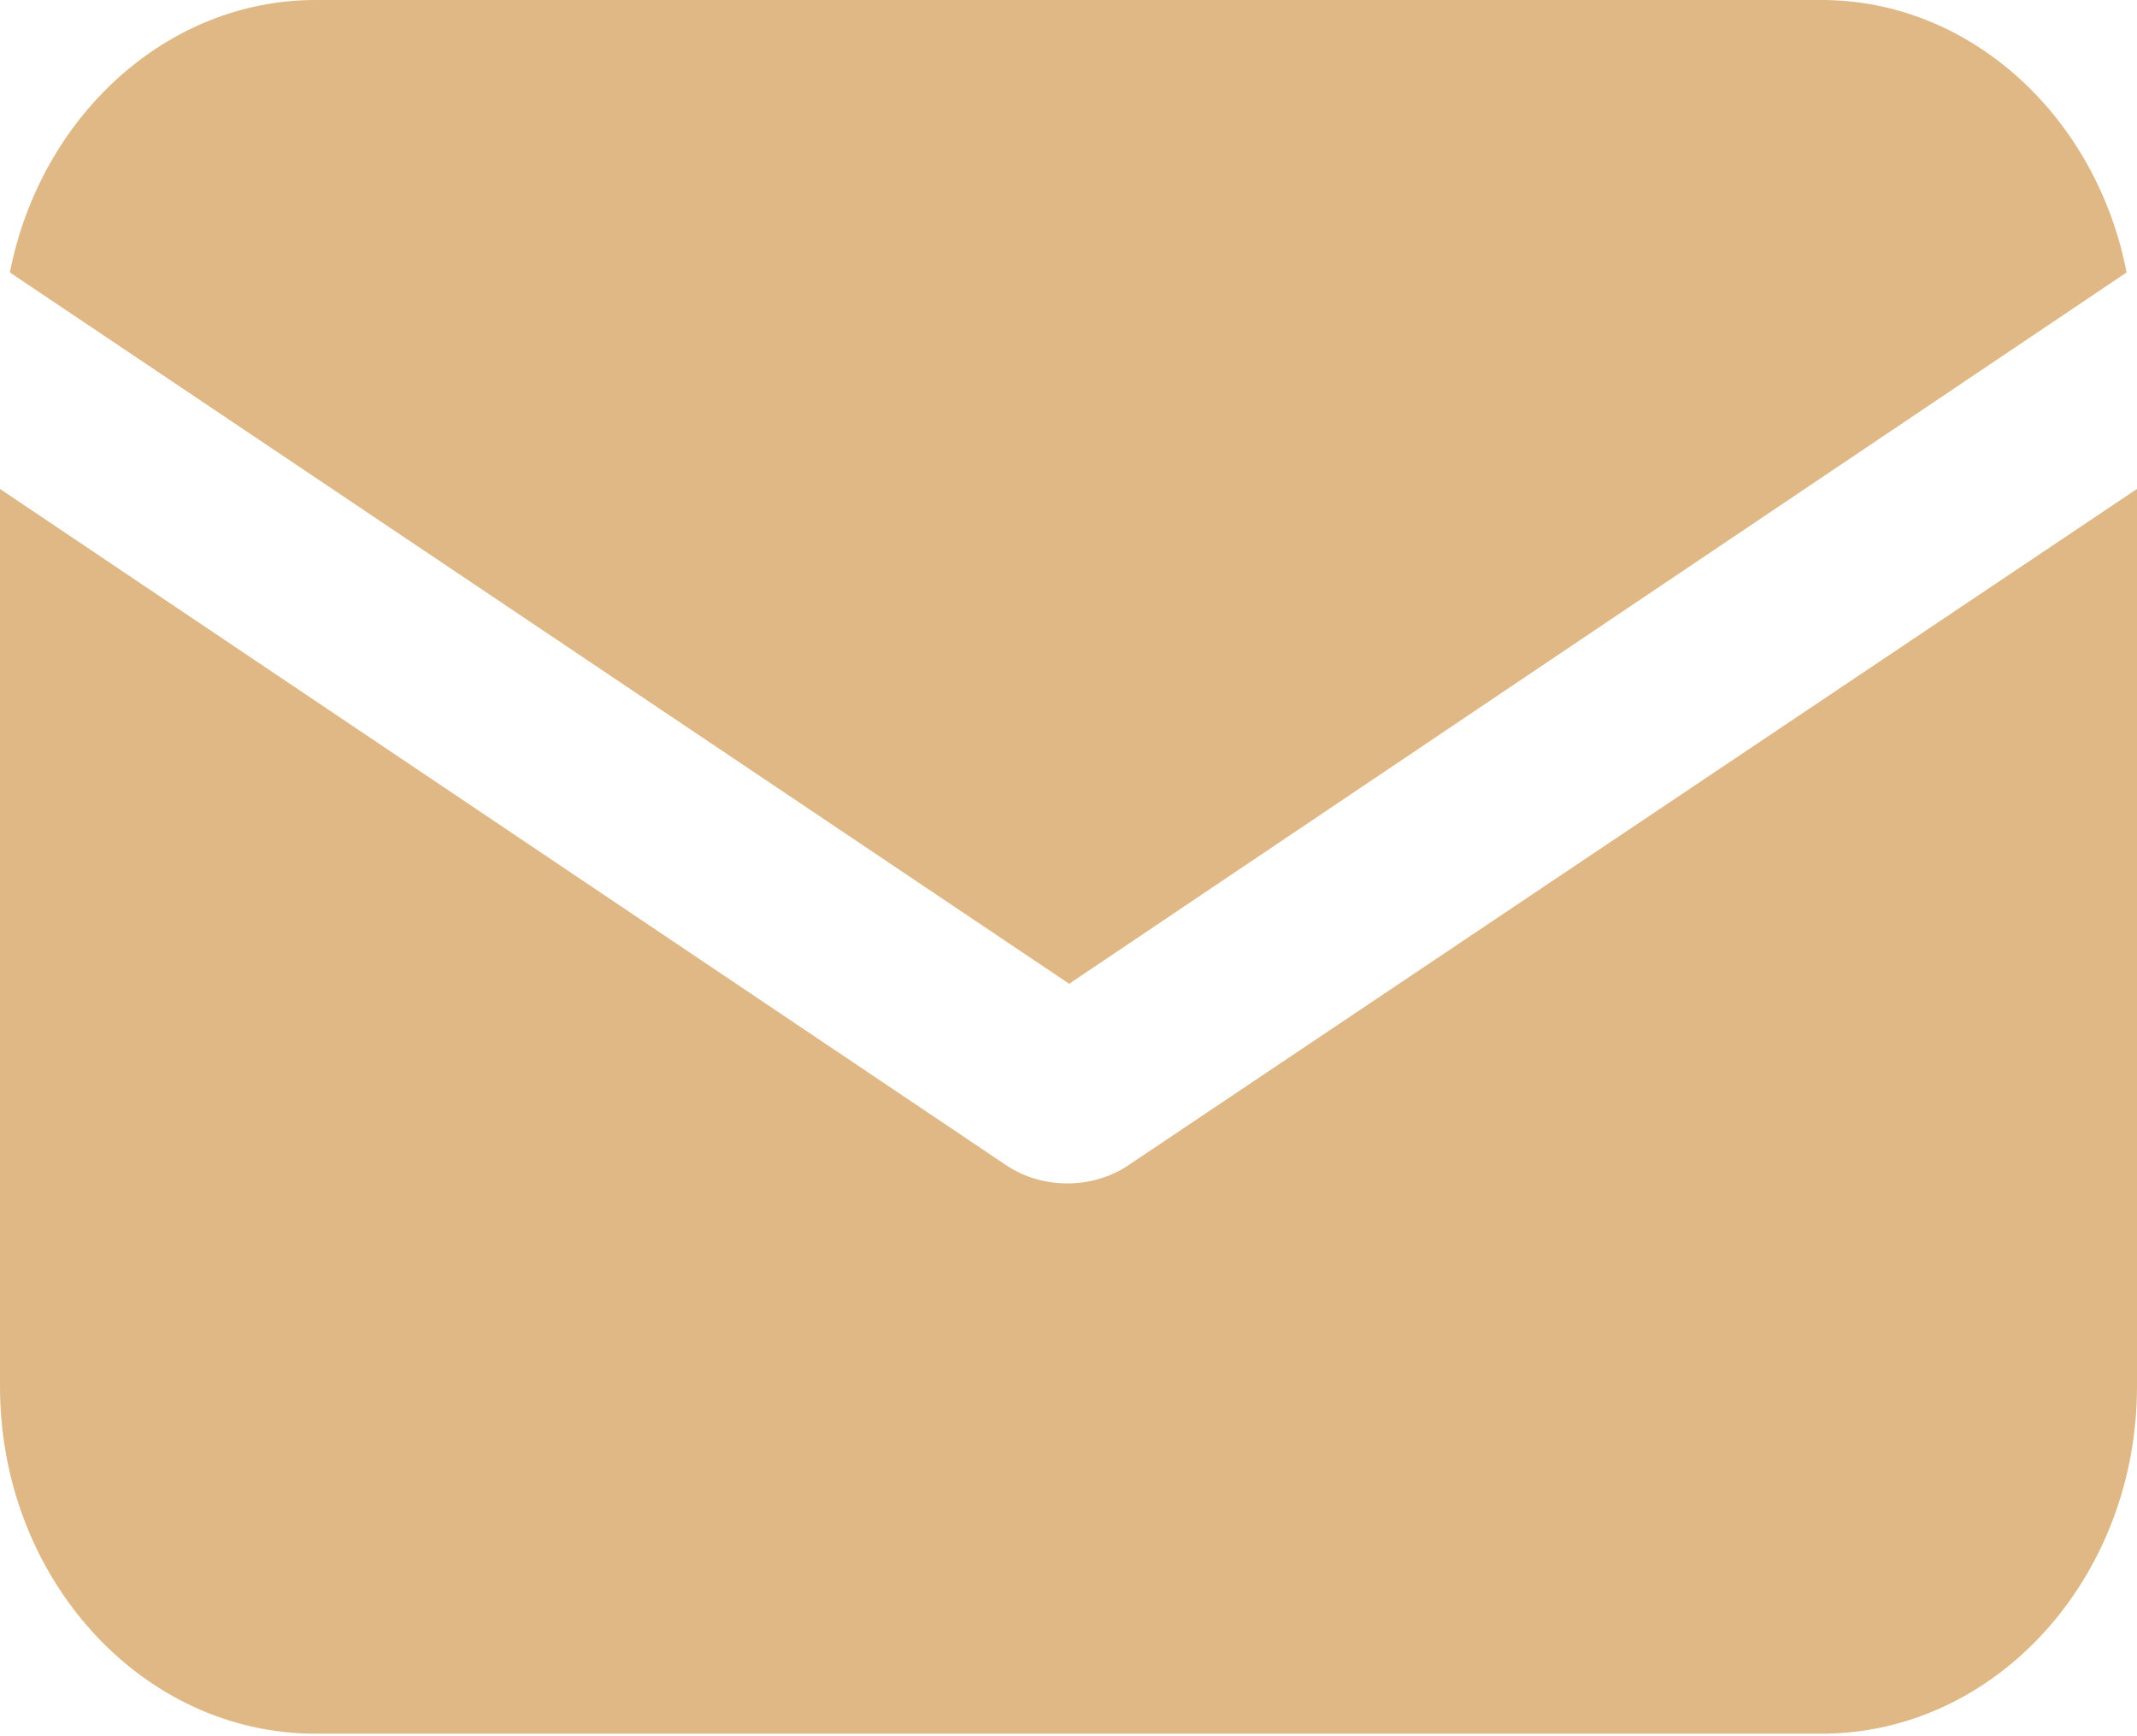
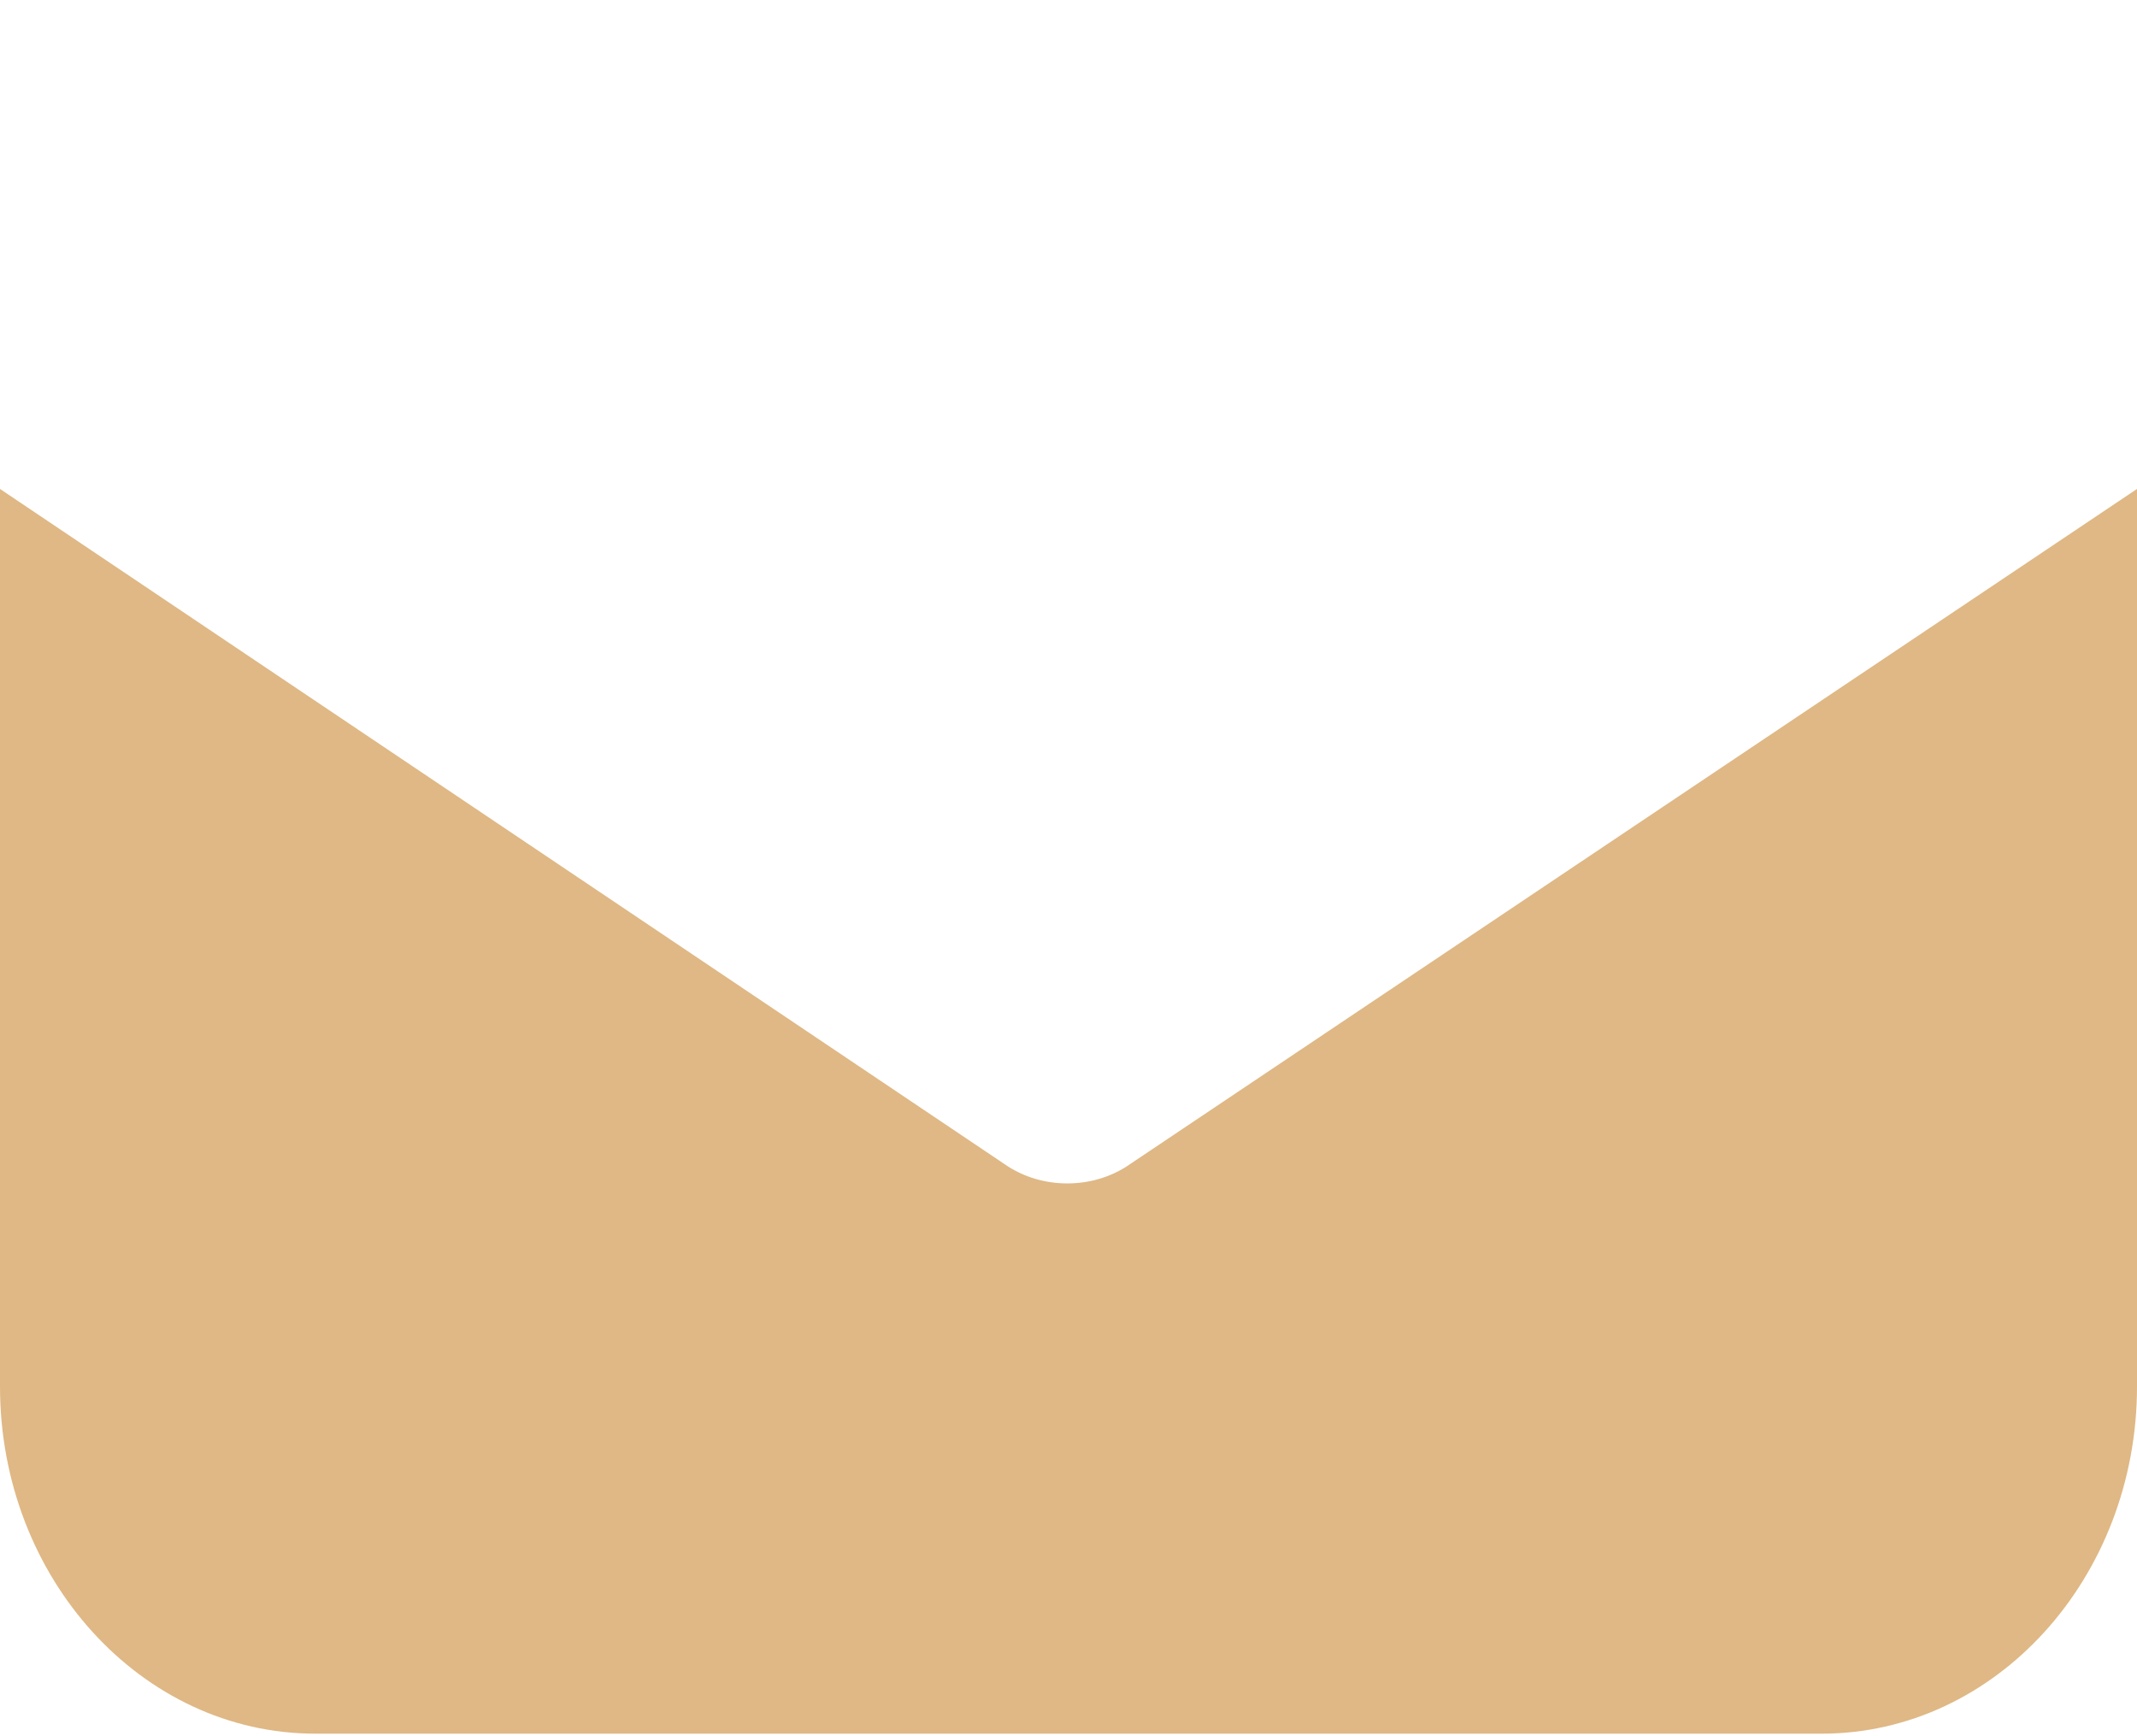
<svg xmlns="http://www.w3.org/2000/svg" width="16" height="13" viewBox="0 0 16 13" fill="none">
  <path d="M8.463 8.715C8.312 8.821 8.142 8.861 7.991 8.861C7.84 8.861 7.67 8.821 7.519 8.715L0 3.661V10.381C0 11.815 1.059 12.981 2.361 12.981H13.639C14.941 12.981 16 11.815 16 10.381V3.661L8.463 8.715Z" fill="#DFB885" />
-   <path d="M13.639 0H2.361C1.247 0 0.302 0.874 0.074 2.04L8.005 7.366L15.922 2.04C15.697 0.874 14.753 0 13.639 0Z" fill="#DFB885" />
</svg>